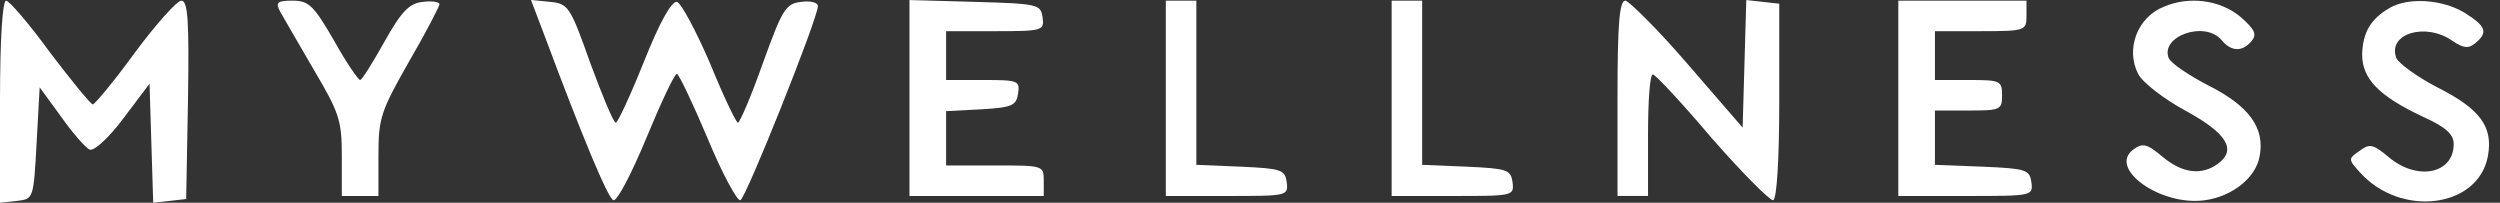
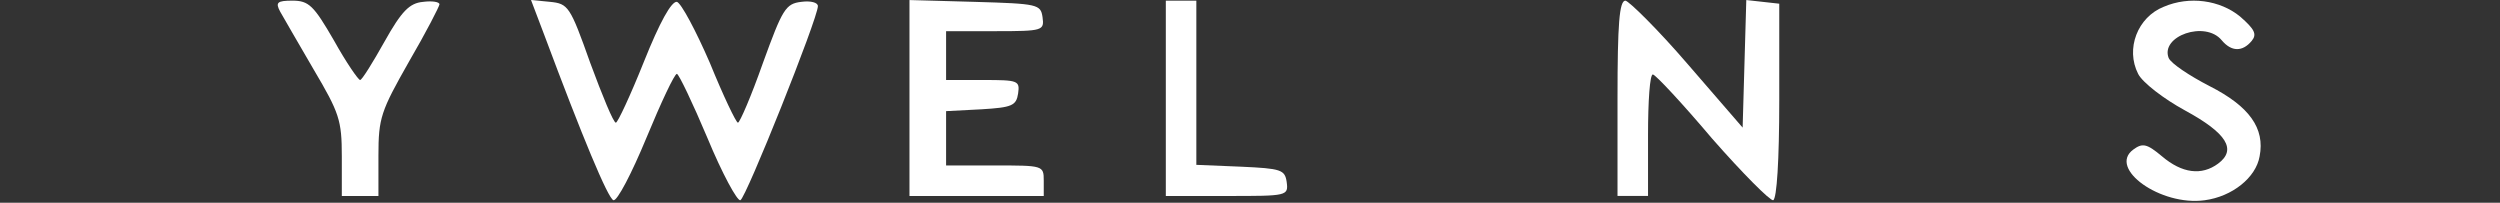
<svg xmlns="http://www.w3.org/2000/svg" width="222" height="18" viewBox="0 0 222 18" fill="none">
  <rect x="0" y="0" width="222" height="18" fill="#333333" stroke="none" />
-   <path d="M0 9.057V18L1.518 17.838C2.981 17.675 2.981 17.621 3.252 12.688L3.523 7.756L5.42 10.358C6.45 11.821 7.642 13.176 7.968 13.285C8.347 13.447 9.702 12.201 10.949 10.521L13.279 7.431L13.442 12.743L13.605 18L15.068 17.838L16.532 17.675L16.694 8.84C16.802 1.848 16.694 0.06 16.098 0.06C15.719 0.06 13.876 2.119 11.979 4.667C10.136 7.214 8.401 9.274 8.239 9.274C8.022 9.22 6.342 7.16 4.445 4.667C2.602 2.119 0.813 0.06 0.542 0.06C0.217 0.06 0 3.528 0 9.057Z" fill="white" />
  <path d="M24.879 1.034C25.15 1.522 26.505 3.852 27.86 6.183C30.136 10.031 30.353 10.682 30.353 13.88V17.403H31.979H33.605V13.825C33.605 10.465 33.822 9.869 36.315 5.478C37.833 2.877 39.025 0.546 39.025 0.383C39.025 0.167 38.375 0.058 37.562 0.167C36.369 0.275 35.665 0.98 34.147 3.69C33.117 5.532 32.142 7.104 31.979 7.104C31.817 7.104 30.733 5.532 29.648 3.581C27.86 0.492 27.426 0.058 25.963 0.058C24.608 0.058 24.445 0.221 24.879 1.034Z" fill="white" />
-   <path d="M48.347 3.144C51.707 12.141 53.984 17.616 54.471 17.778C54.797 17.887 56.098 15.393 57.398 12.25C58.699 9.106 59.892 6.558 60.108 6.558C60.271 6.558 61.518 9.16 62.819 12.25C64.119 15.393 65.475 17.887 65.746 17.778C66.233 17.616 72.629 1.626 72.629 0.542C72.629 0.217 71.979 0.054 71.166 0.163C69.756 0.325 69.485 0.813 67.751 5.583C66.721 8.51 65.691 10.895 65.529 10.895C65.366 10.895 64.228 8.51 63.035 5.583C61.789 2.71 60.488 0.271 60.108 0.163C59.621 0.108 58.591 1.951 57.182 5.474C55.989 8.455 54.851 10.895 54.688 10.895C54.471 10.895 53.496 8.51 52.412 5.583C50.623 0.542 50.461 0.325 48.834 0.163L47.154 -4.78447e-08L48.347 3.144Z" fill="white" />
+   <path d="M48.347 3.144C51.707 12.141 53.984 17.616 54.471 17.778C54.797 17.887 56.098 15.393 57.398 12.25C58.699 9.106 59.892 6.558 60.108 6.558C60.271 6.558 61.518 9.16 62.819 12.25C64.119 15.393 65.475 17.887 65.746 17.778C66.233 17.616 72.629 1.626 72.629 0.542C72.629 0.217 71.979 0.054 71.166 0.163C69.756 0.325 69.485 0.813 67.751 5.583C66.721 8.51 65.691 10.895 65.529 10.895C65.366 10.895 64.228 8.51 63.035 5.583C61.789 2.71 60.488 0.271 60.108 0.163C59.621 0.108 58.591 1.951 57.182 5.474C55.989 8.455 54.851 10.895 54.688 10.895C54.471 10.895 53.496 8.51 52.412 5.583C50.623 0.542 50.461 0.325 48.834 0.163L47.154 -4.78447e-08L48.347 3.144" fill="white" />
  <path d="M80.761 8.73V17.403H86.723H92.685V16.048C92.685 14.693 92.631 14.693 88.349 14.693H84.013V12.254V9.869L87.156 9.706C89.867 9.543 90.246 9.381 90.409 8.297C90.571 7.159 90.409 7.104 87.319 7.104H84.013V4.936V2.768H88.403C92.631 2.768 92.739 2.714 92.577 1.522C92.414 0.383 92.143 0.329 86.615 0.167L80.761 0.004V8.73Z" fill="white" />
  <path d="M103.525 8.73V17.403H109C114.312 17.403 114.42 17.403 114.257 16.156C114.095 15.072 113.77 14.964 110.192 14.801L106.235 14.638V7.375V0.058H104.88H103.525V8.73Z" fill="white" />
-   <path d="M123.578 8.73V17.403H129.052C134.364 17.403 134.473 17.403 134.31 16.156C134.147 15.072 133.822 14.964 130.245 14.801L126.288 14.638V7.375V0.058H124.933H123.578V8.73Z" fill="white" />
  <path d="M143.635 8.729V17.401H144.99H146.345V11.981C146.345 9 146.507 6.561 146.778 6.615C146.995 6.615 149.38 9.163 152.036 12.306C154.746 15.396 157.185 17.835 157.456 17.781C157.781 17.672 157.998 14.203 157.998 8.946V0.328L156.535 0.165L155.071 0.003L154.909 5.639L154.746 11.331L149.868 5.694C147.212 2.604 144.665 0.111 144.339 0.057C143.797 0.057 143.635 2.116 143.635 8.729Z" fill="white" />
-   <path d="M168.569 8.73V17.403H174.586C180.494 17.403 180.548 17.403 180.385 16.156C180.223 15.072 179.897 14.964 176.049 14.801L171.821 14.638V12.254V9.814H174.803C177.621 9.814 177.784 9.76 177.784 8.459C177.784 7.159 177.621 7.104 174.803 7.104H171.821V4.936V2.768H175.887C179.843 2.768 179.952 2.714 179.952 1.413V0.058H174.261H168.569V8.73Z" fill="white" />
  <path d="M192.144 0.6C189.813 1.521 188.729 4.34 189.868 6.562C190.247 7.321 192.144 8.784 194.041 9.814C197.727 11.819 198.648 13.283 196.968 14.53C195.505 15.614 193.77 15.397 191.982 13.879C190.627 12.741 190.247 12.687 189.434 13.283C187.158 14.963 191.873 18.324 195.776 17.782C198.215 17.456 200.329 15.776 200.654 13.879C201.142 11.386 199.732 9.435 196.209 7.646C194.421 6.725 192.795 5.64 192.578 5.153C191.819 3.201 195.83 1.792 197.293 3.581C198.161 4.611 199.136 4.611 199.949 3.635C200.437 3.039 200.22 2.605 198.919 1.467C197.131 0.004 194.421 -0.376 192.144 0.6Z" fill="white" />
-   <path d="M212.198 0.706C210.518 1.681 209.813 2.874 209.759 4.825C209.759 6.993 211.222 8.511 215.125 10.353C217.184 11.275 217.889 11.925 217.889 12.793C217.889 15.448 214.637 16.099 212.089 13.931C210.734 12.793 210.409 12.738 209.542 13.389C208.512 14.093 208.512 14.148 209.542 15.286C213.173 19.351 220.057 18.484 220.924 13.877C221.412 11.221 220.22 9.649 216.317 7.698C214.583 6.776 213.011 5.638 212.794 5.15C211.981 2.982 215.396 1.952 217.781 3.632C218.756 4.283 219.19 4.337 219.786 3.849C220.978 2.874 220.762 2.332 218.865 1.139C216.913 -0.053 213.878 -0.27 212.198 0.706Z" fill="white" />
</svg>